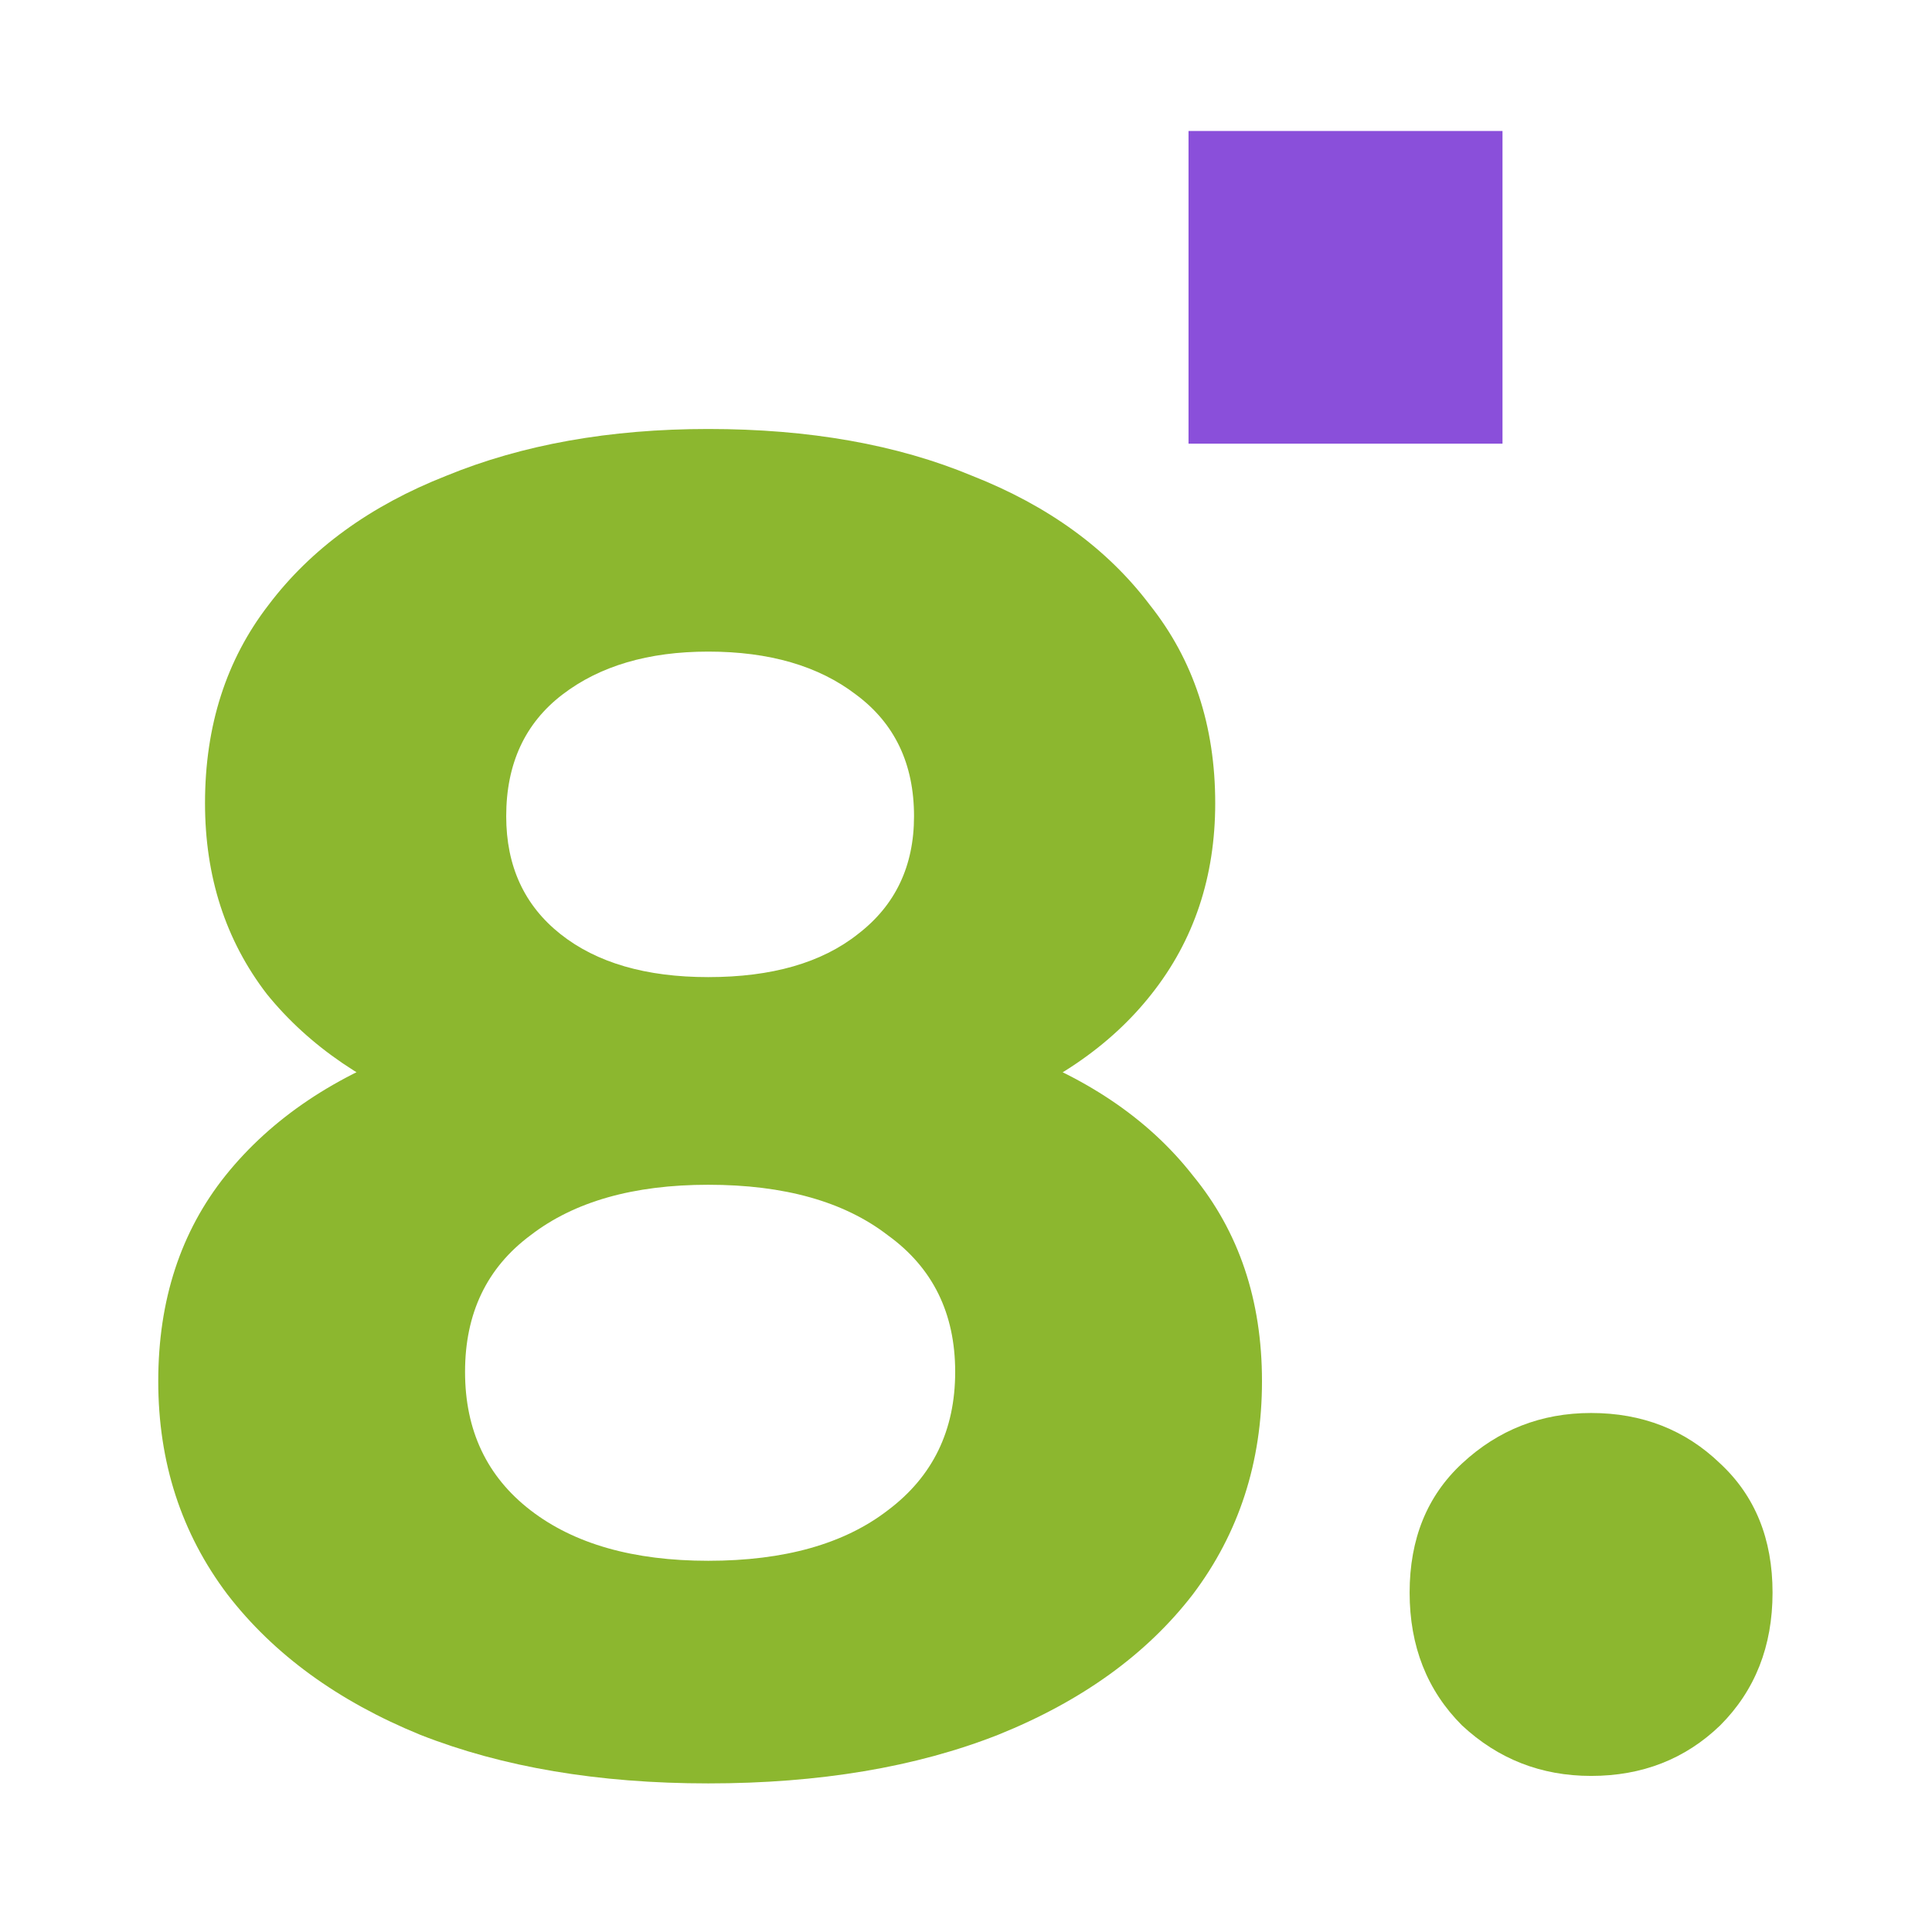
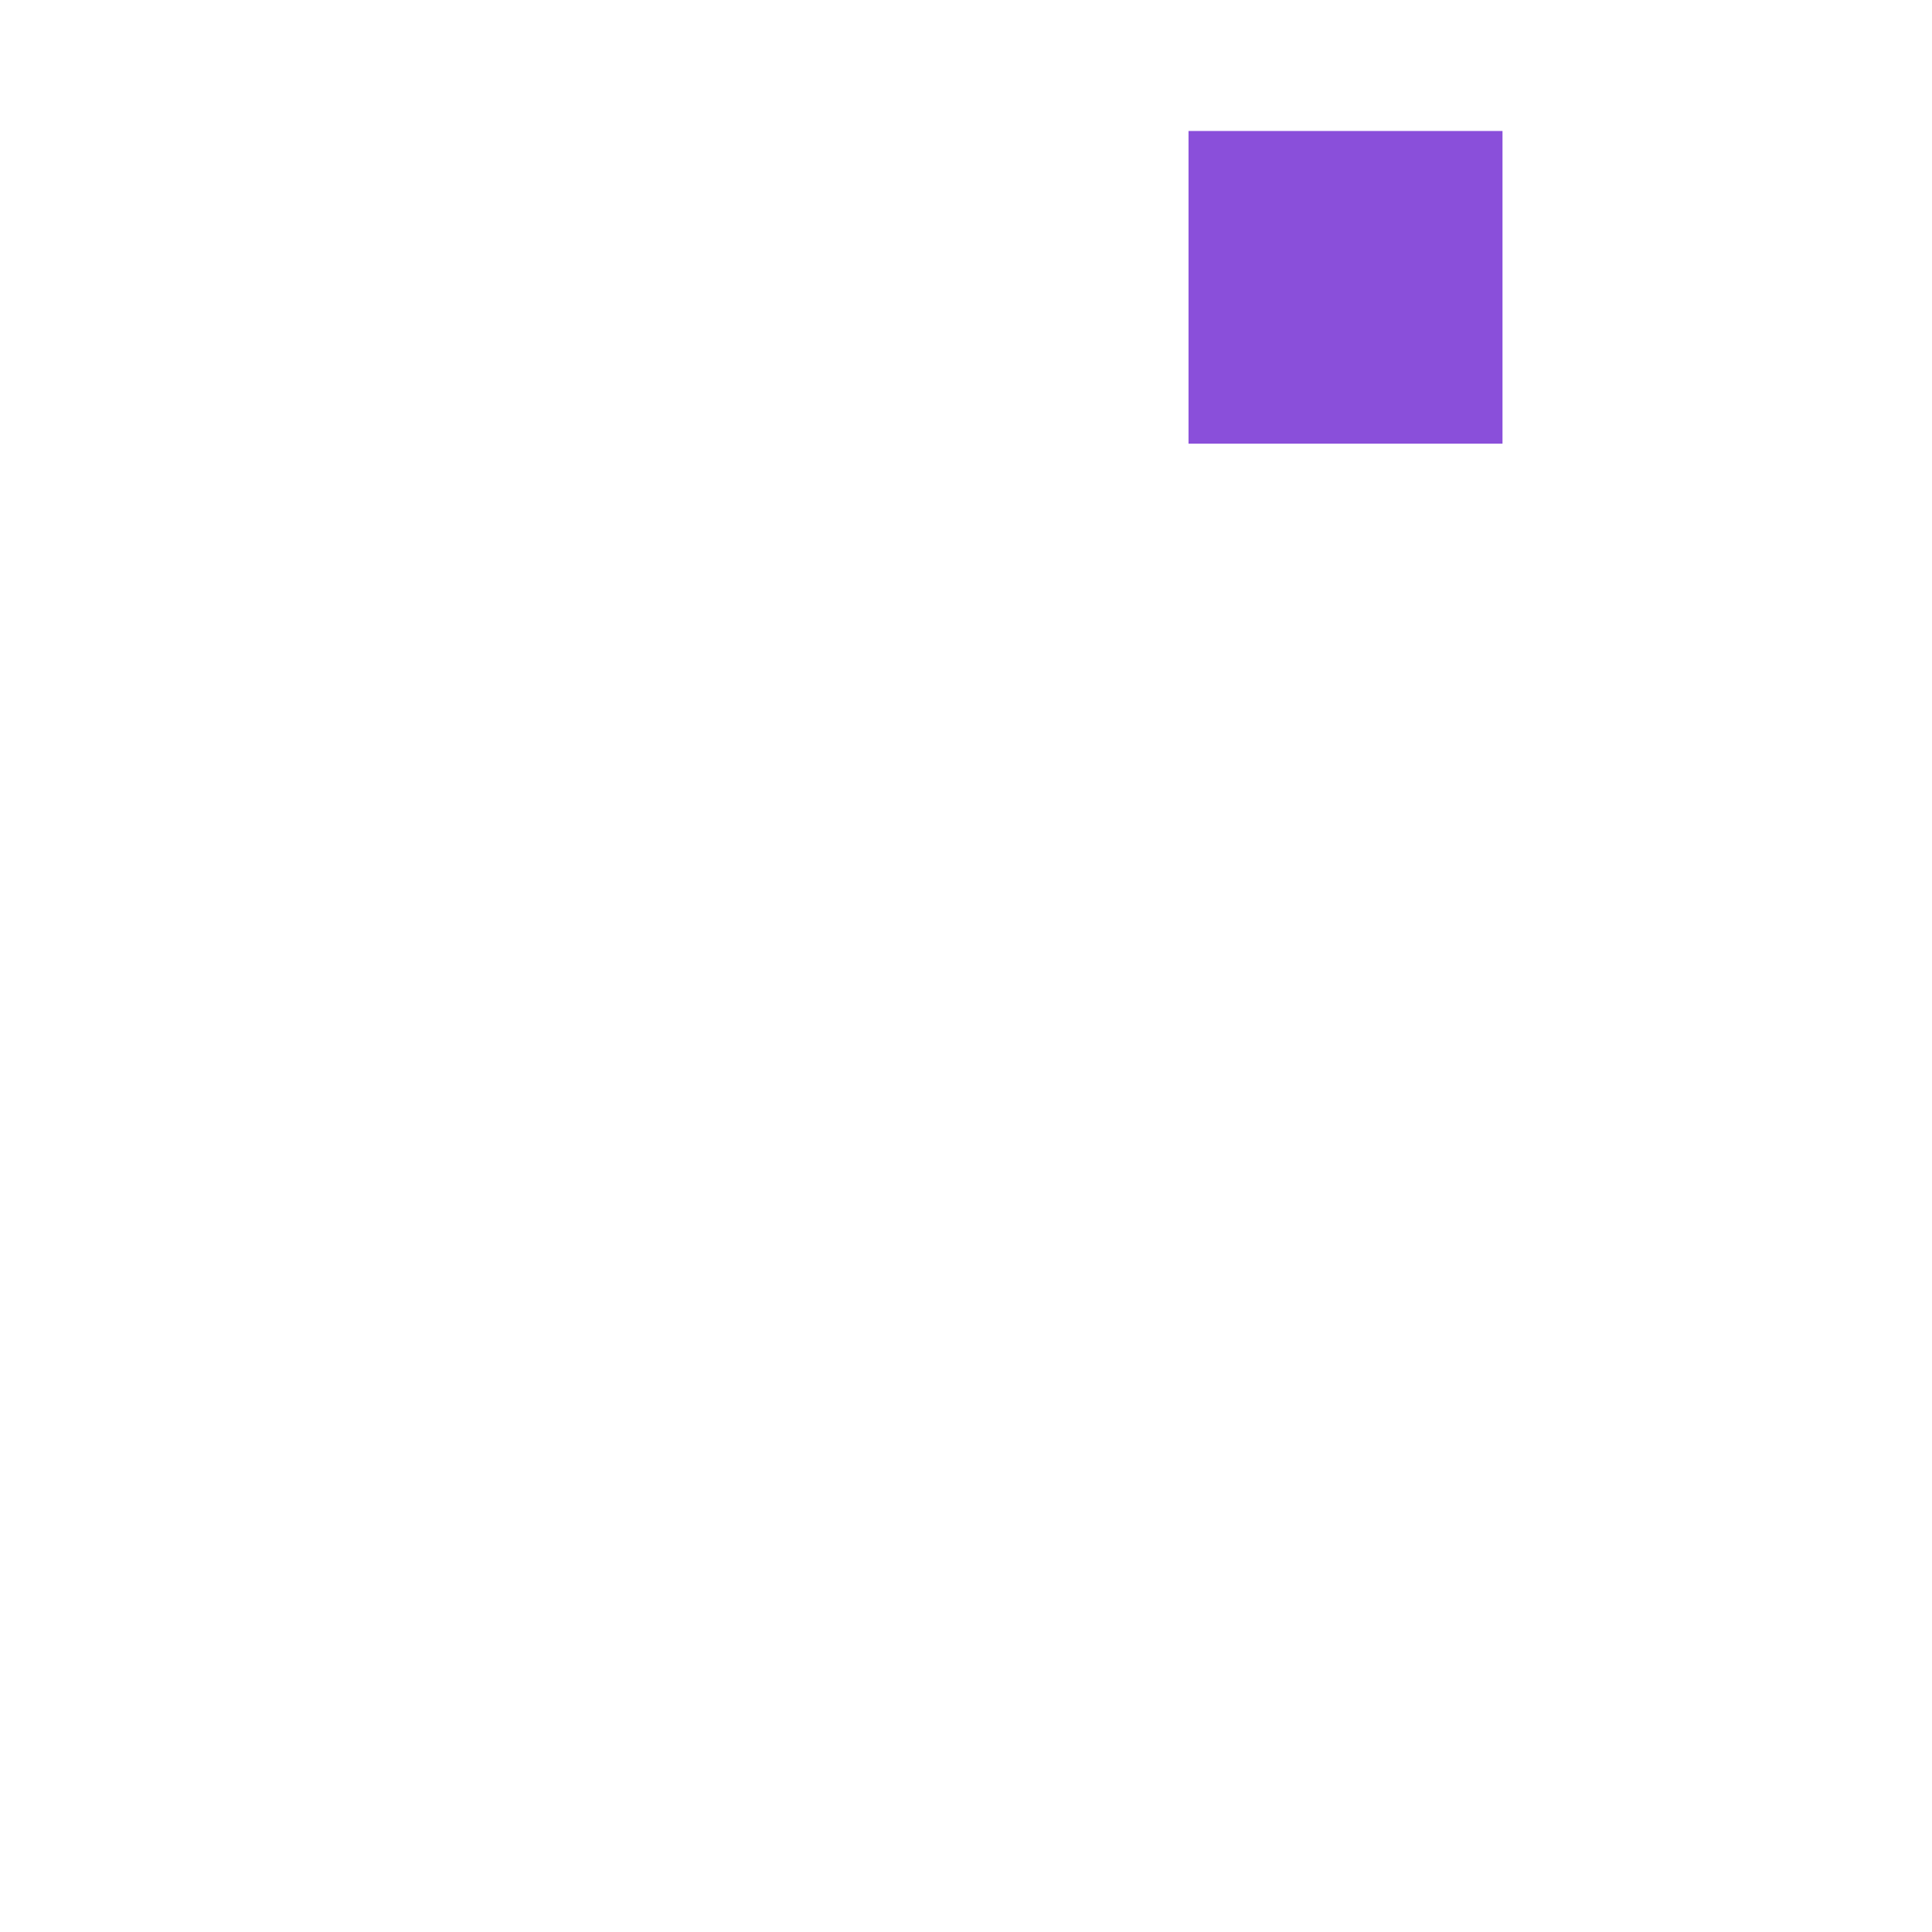
<svg xmlns="http://www.w3.org/2000/svg" width="801" height="801" viewBox="0 0 801 801" fill="none">
-   <path d="M659.659 736.288C638.977 736.288 621.138 729.308 606.143 715.347C591.665 700.869 584.426 682.513 584.426 660.279C584.426 638.045 591.665 620.206 606.143 606.763C621.138 592.802 638.977 585.821 659.659 585.821C680.859 585.821 698.698 592.802 713.176 606.763C727.654 620.206 734.893 638.045 734.893 660.279C734.893 682.513 727.654 700.869 713.176 715.347C698.698 729.308 680.859 736.288 659.659 736.288Z" fill="#8CB72F" />
-   <path d="M293.637 739.391C248.135 739.391 208.32 732.669 174.194 719.226C140.067 705.265 113.438 685.875 94.307 661.055C75.175 635.719 65.609 606.246 65.609 572.637C65.609 539.027 74.917 510.588 93.531 487.32C112.663 463.535 139.292 445.696 173.418 433.804C207.545 421.394 247.618 415.189 293.637 415.189C340.173 415.189 380.504 421.394 414.631 433.804C449.274 445.696 475.903 463.535 494.518 487.32C513.649 510.588 523.215 539.027 523.215 572.637C523.215 606.246 513.649 635.719 494.518 661.055C475.386 685.875 448.499 705.265 413.855 719.226C379.729 732.669 339.656 739.391 293.637 739.391ZM293.637 647.094C325.178 647.094 349.997 640.114 368.095 626.153C386.709 612.192 396.016 593.061 396.016 568.758C396.016 544.456 386.709 525.583 368.095 512.139C349.997 498.179 325.178 491.198 293.637 491.198C262.613 491.198 238.052 498.179 219.954 512.139C201.857 525.583 192.808 544.456 192.808 568.758C192.808 593.061 201.857 612.192 219.954 626.153C238.052 640.114 262.613 647.094 293.637 647.094ZM293.637 478.789C251.754 478.789 215.042 473.101 183.501 461.725C152.477 450.35 128.175 433.804 110.594 412.087C93.531 389.853 84.999 363.482 84.999 332.975C84.999 300.917 93.79 273.512 111.37 250.761C128.95 227.493 153.511 209.654 185.052 197.245C216.593 184.318 252.788 177.854 293.637 177.854C335.519 177.854 371.973 184.318 402.997 197.245C434.538 209.654 459.099 227.493 476.679 250.761C494.776 273.512 503.825 300.917 503.825 332.975C503.825 363.482 495.035 389.853 477.455 412.087C460.391 433.804 436.089 450.35 404.548 461.725C373.007 473.101 336.036 478.789 293.637 478.789ZM293.637 405.106C320.007 405.106 340.69 399.16 355.685 387.267C371.197 375.375 378.953 359.087 378.953 338.404C378.953 316.687 370.939 299.883 354.909 287.99C339.397 276.098 318.973 270.151 293.637 270.151C268.817 270.151 248.652 276.098 233.14 287.99C217.628 299.883 209.872 316.687 209.872 338.404C209.872 359.087 217.369 375.375 232.364 387.267C247.359 399.16 267.783 405.106 293.637 405.106Z" fill="#8CB72F" />
  <path d="M622.93 54.308H492.756V183.944H622.93V54.308Z" fill="#8A4FDA" />
</svg>